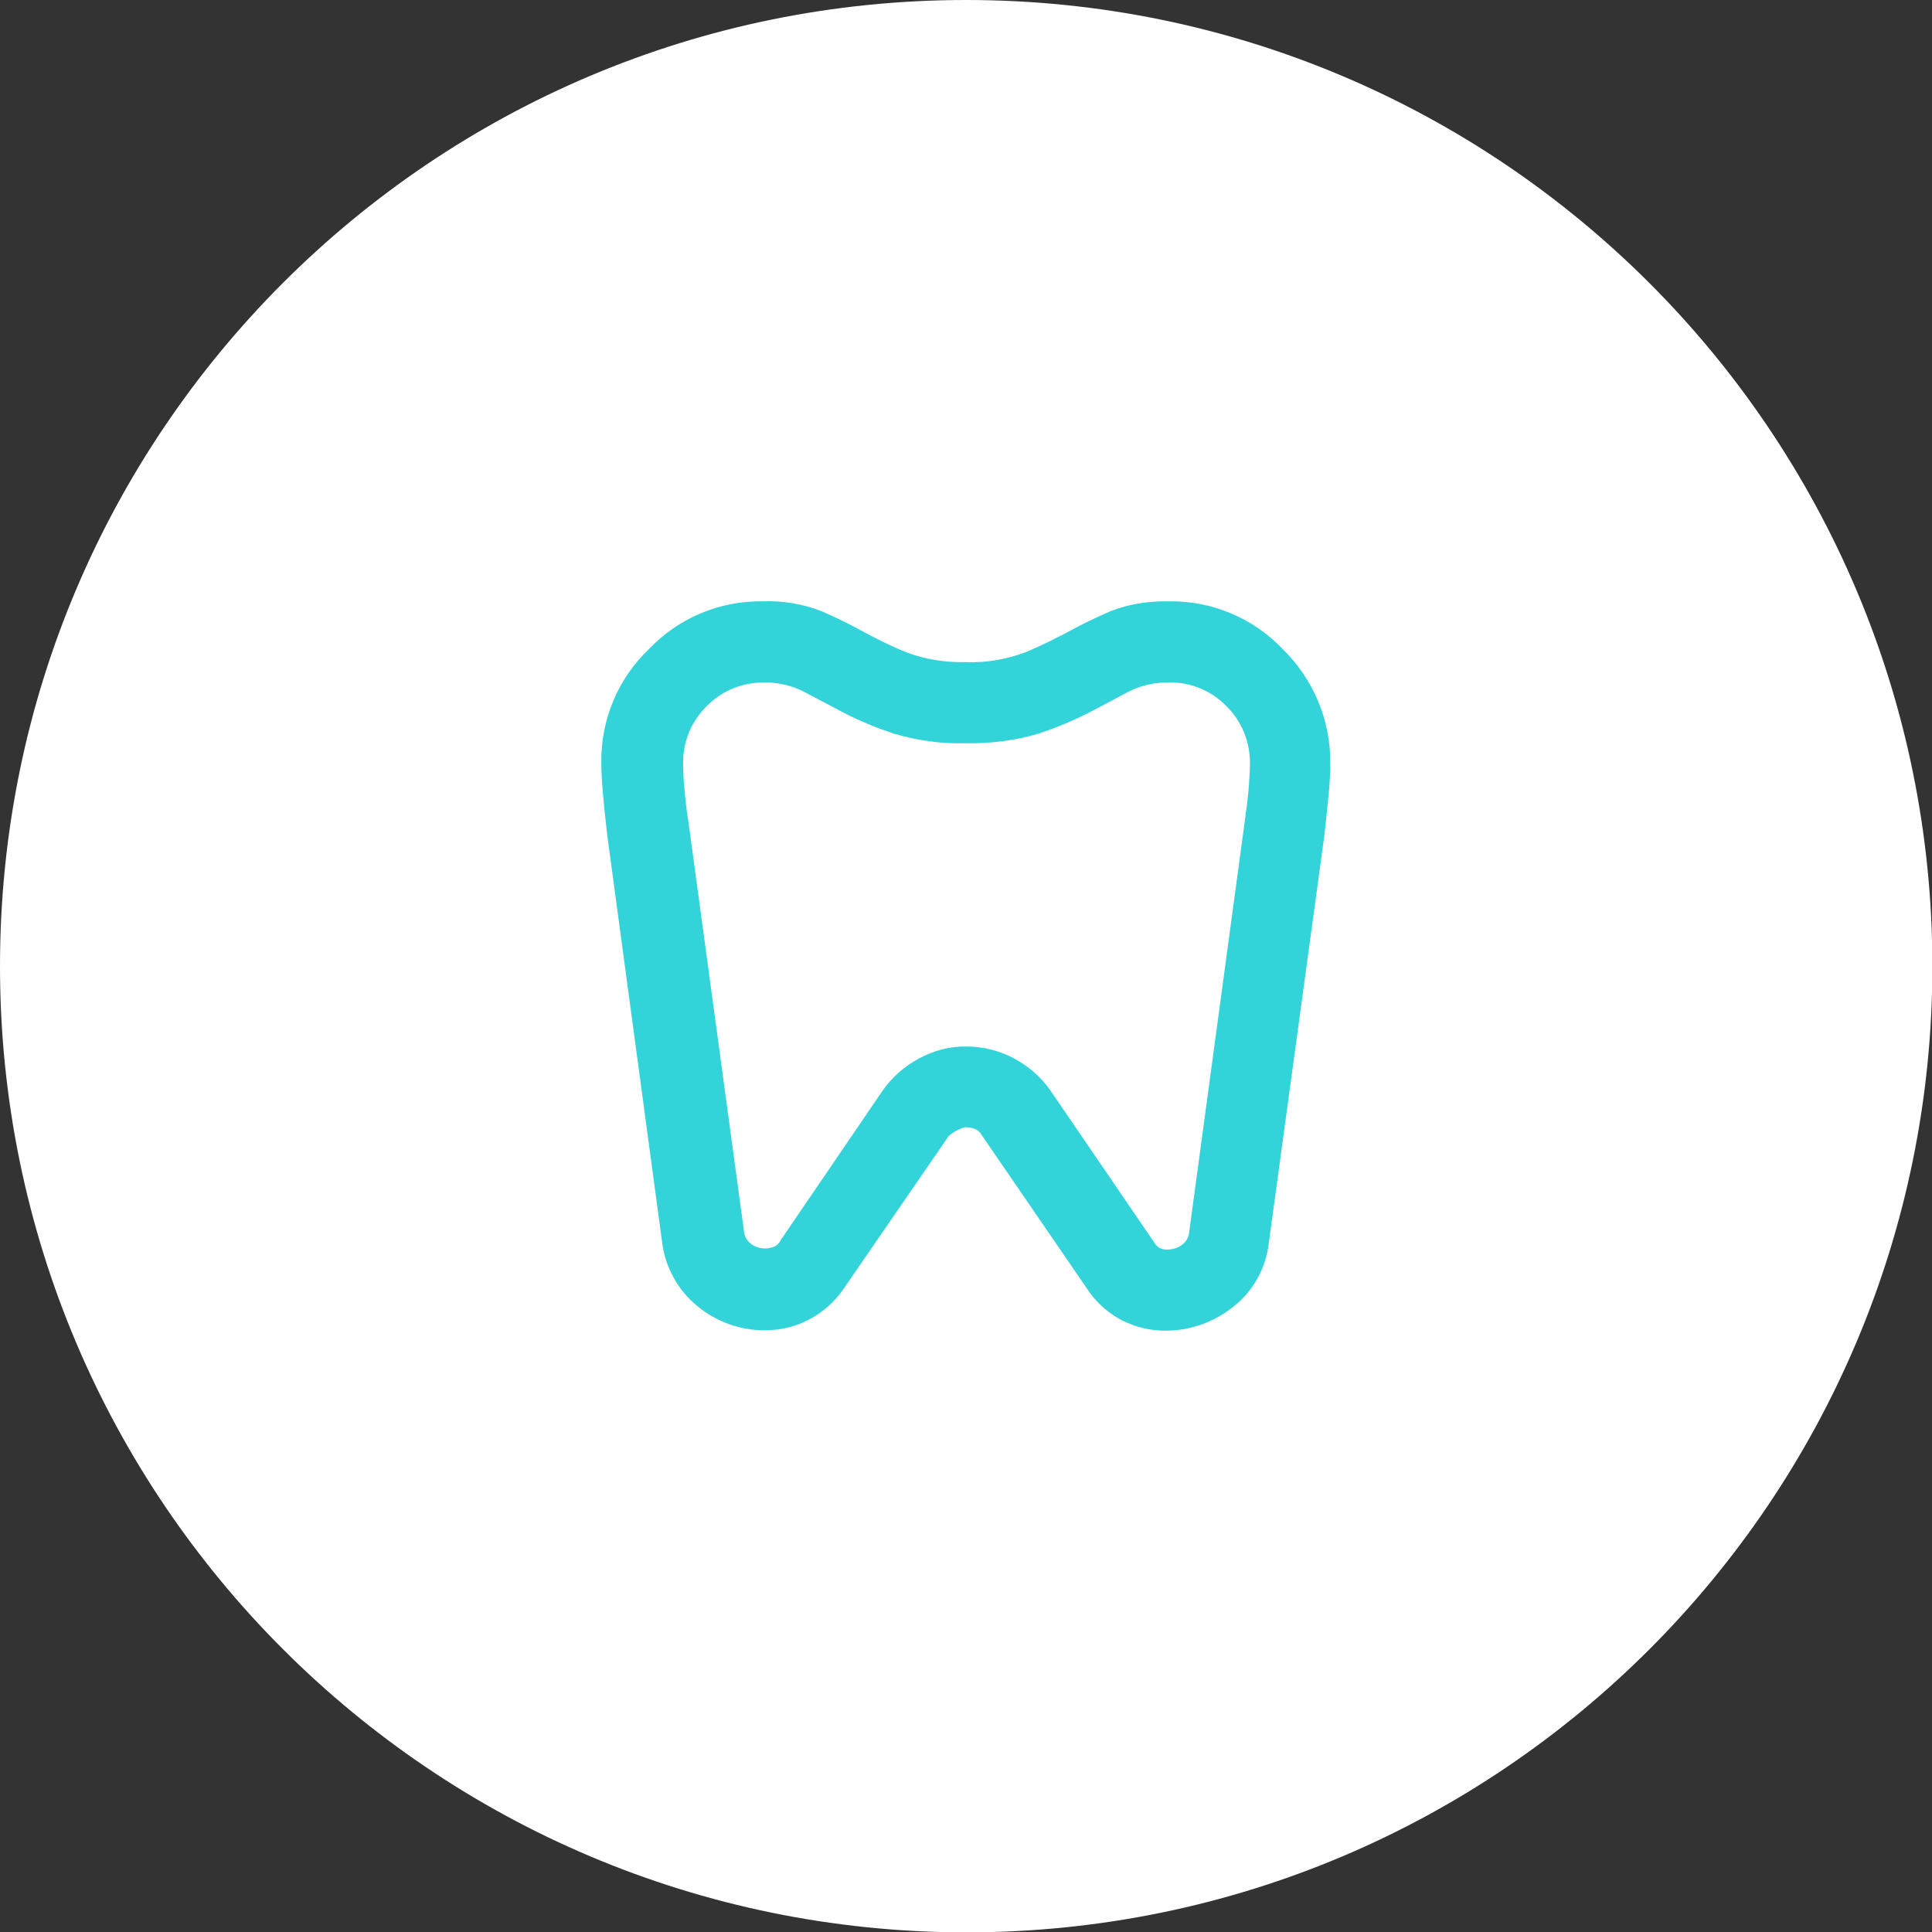
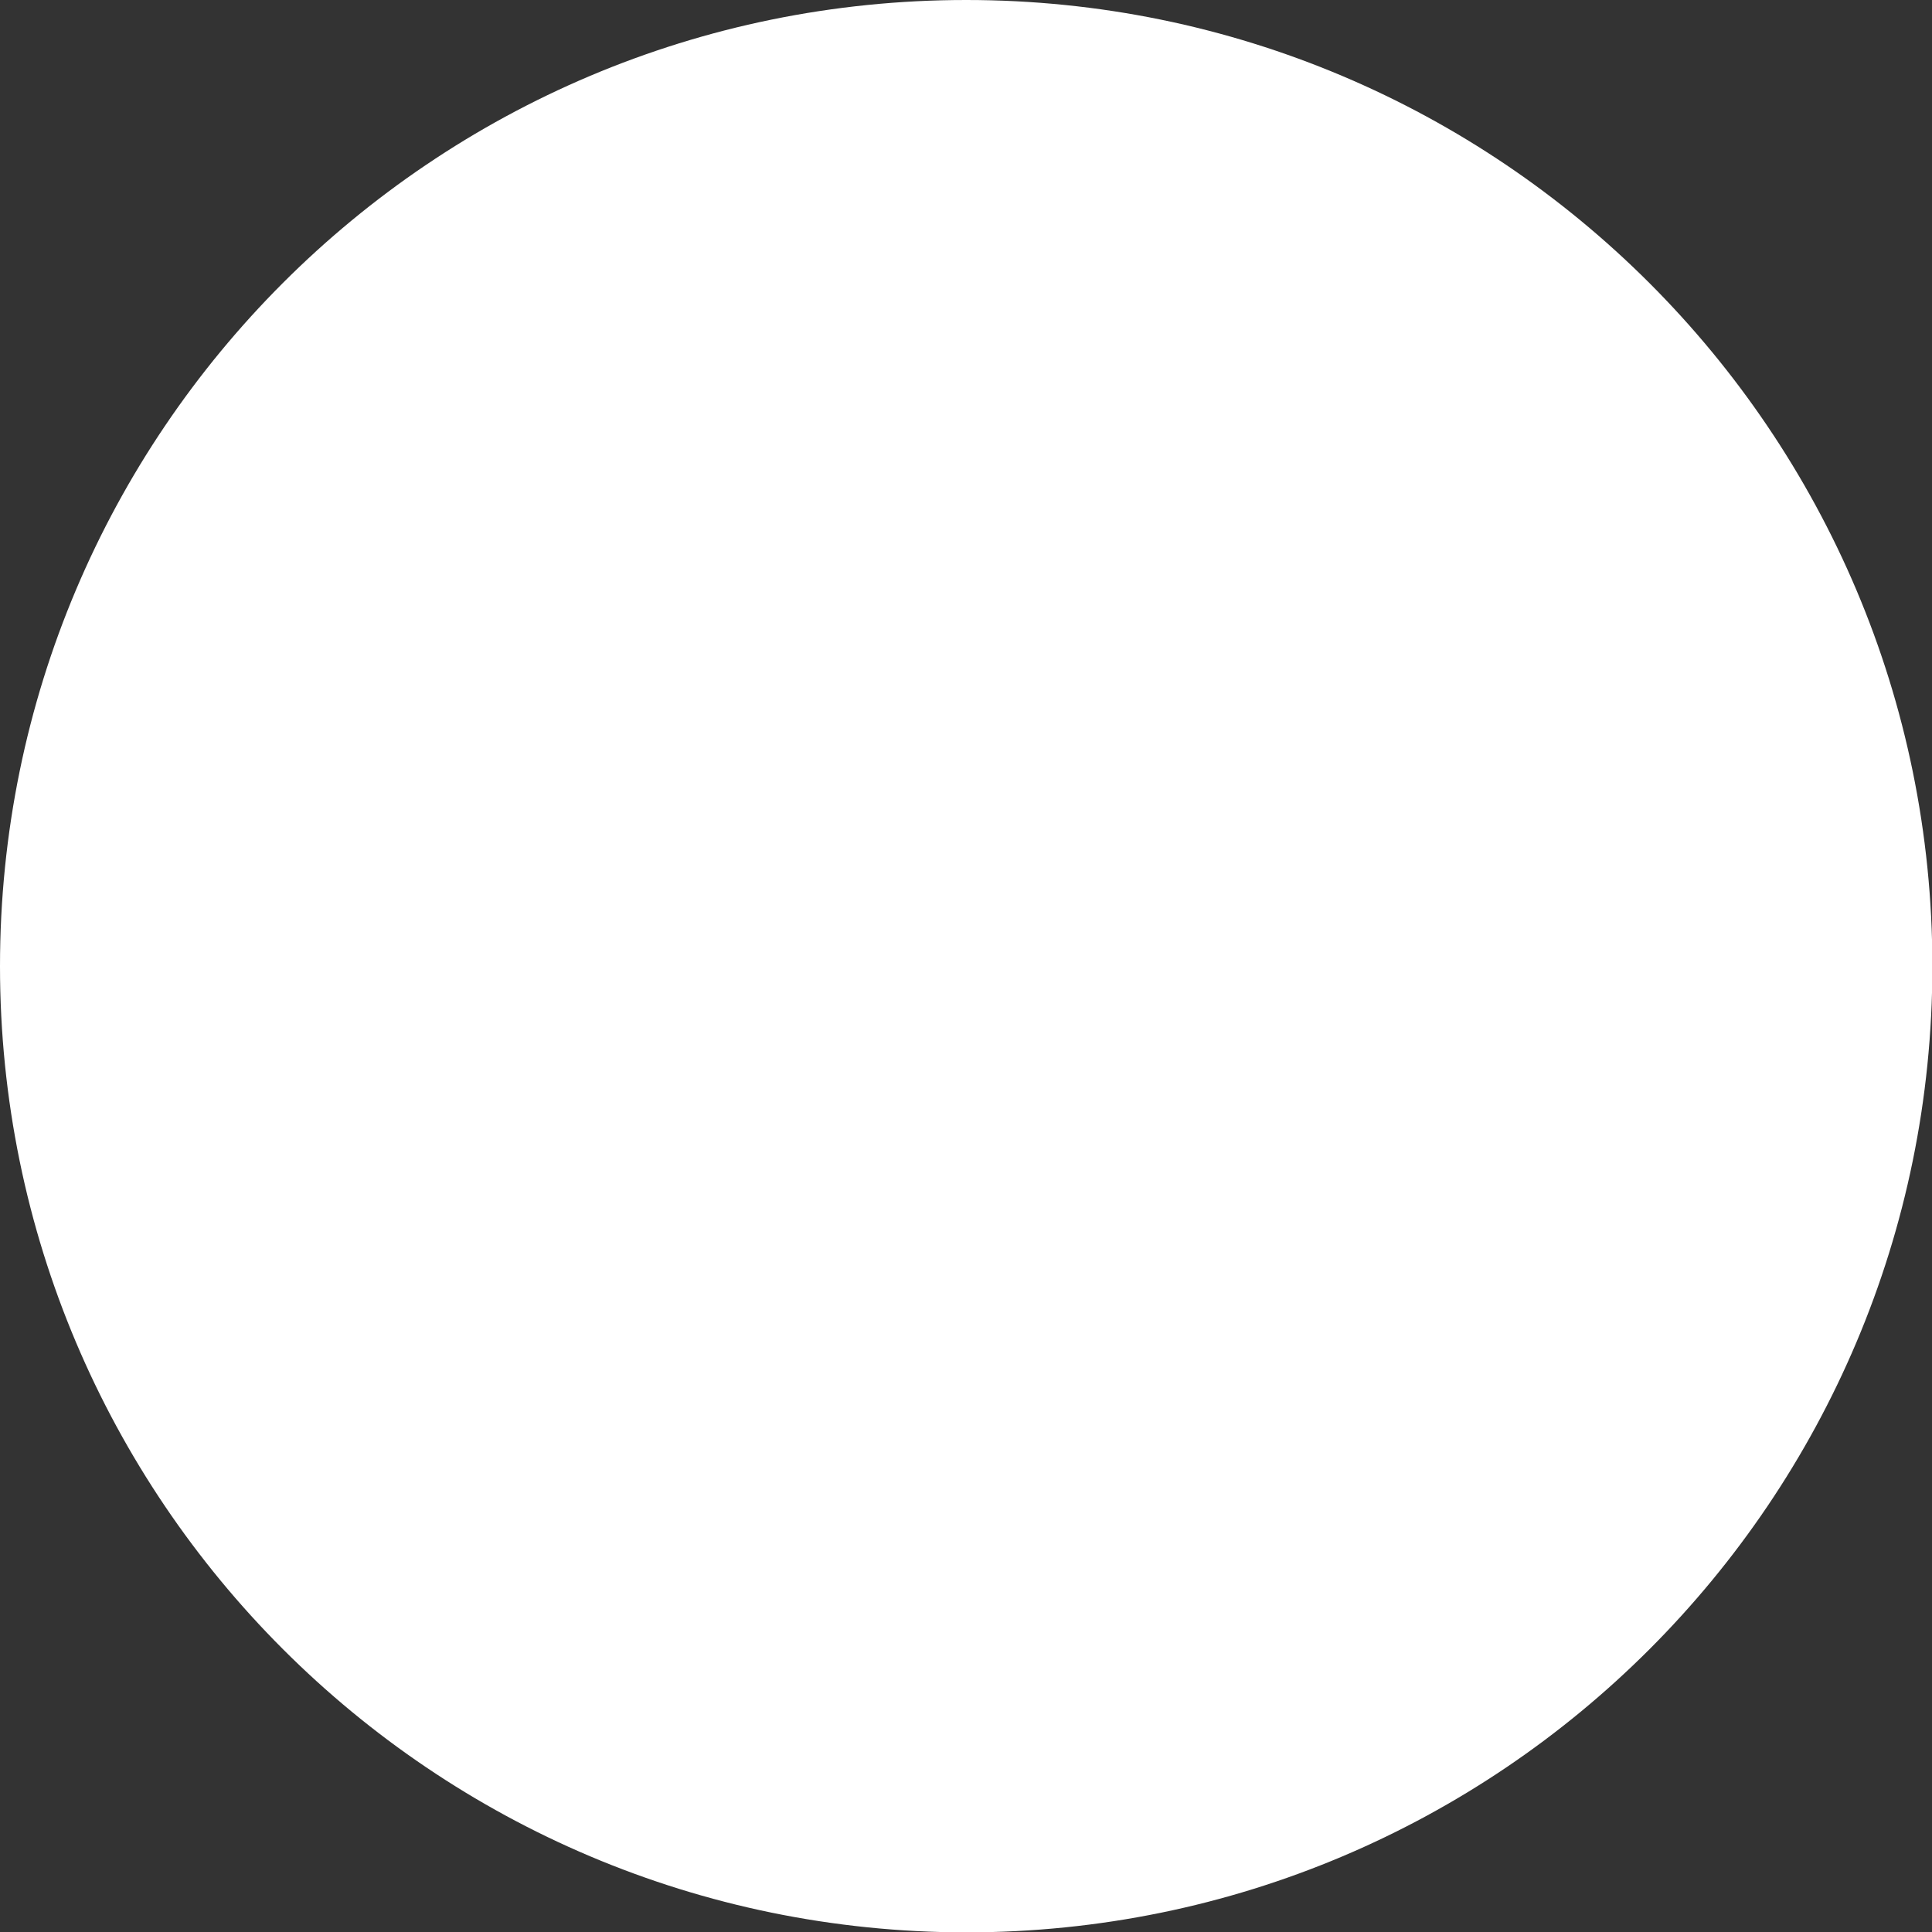
<svg xmlns="http://www.w3.org/2000/svg" id="Layer_2" viewBox="0 0 51.47 51.47">
  <rect x="0" y="0" width="51.47" height="51.47" fill="#333333" stroke="none" />
  <defs>
    <style>      .cls-1 {        fill: #fff;      }      .cls-2 {        fill: #33d4d9;      }    </style>
  </defs>
  <g id="Group_172">
    <g>
      <path id="Rectangle_74" class="cls-1" d="M25.74,0h0c14.21,0,25.74,11.52,25.74,25.74h0c0,14.21-11.52,25.74-25.74,25.74h0C11.52,51.47,0,39.95,0,25.74h0C0,11.52,11.52,0,25.74,0Z" />
-       <path id="dentistry_FILL0_wght400_GRAD0_opsz24" class="cls-2" d="M31.13,16.02c1.15-.02,2.25.44,3.04,1.27.82.8,1.28,1.9,1.27,3.04,0,.2-.01.47-.04.79-.03.33-.07.71-.12,1.15l-1.48,10.86c-.08.66-.41,1.26-.93,1.67-.51.42-1.16.65-1.82.65-.4,0-.79-.09-1.15-.27-.35-.18-.65-.44-.88-.76l-2.88-4.2c-.04-.07-.1-.12-.18-.15-.08-.03-.17-.04-.26-.04-.16.05-.31.13-.43.24l-2.8,4.07c-.24.35-.56.63-.93.82-.36.19-.76.28-1.17.28-.66,0-1.3-.23-1.81-.66-.51-.42-.84-1.03-.92-1.68l-1.46-10.83c-.05-.43-.09-.81-.12-1.15s-.04-.6-.04-.79c-.02-1.15.44-2.25,1.27-3.04.79-.83,1.89-1.29,3.04-1.27.53-.02,1.06.07,1.55.26.39.17.76.35,1.12.55.37.2.75.39,1.15.55.5.19,1.04.27,1.58.26.54.02,1.07-.07,1.58-.26.39-.16.77-.35,1.15-.55.36-.2.74-.38,1.13-.55.49-.19,1.01-.27,1.54-.26ZM31.13,18.18c-.38,0-.75.08-1.09.26-.31.17-.66.35-1.04.55-.43.22-.87.4-1.32.55-.63.19-1.28.27-1.94.26-.66.02-1.31-.07-1.94-.26-.45-.15-.89-.33-1.32-.55-.38-.2-.72-.38-1.04-.55-.34-.18-.71-.26-1.09-.26-.57,0-1.12.22-1.52.63-.41.4-.64.95-.63,1.52,0,.14,0,.35.03.62.02.27.05.58.11.94l1.48,10.91c.01.13.08.26.19.34.11.08.24.12.38.12.08,0,.17-.02.24-.05.07-.03.13-.09.16-.16l2.72-3.99c.25-.36.58-.65.97-.86.39-.21.82-.33,1.27-.32.44,0,.88.11,1.27.32.39.21.72.5.97.86l2.78,4.07c.03.05.08.09.13.12.06.03.12.04.19.04.14,0,.28-.04.39-.12.11-.08.19-.2.2-.34l1.48-10.94c.05-.36.09-.67.11-.94s.03-.48.03-.62c0-.57-.22-1.12-.63-1.52-.4-.41-.95-.64-1.53-.63Z" />
    </g>
  </g>
</svg>